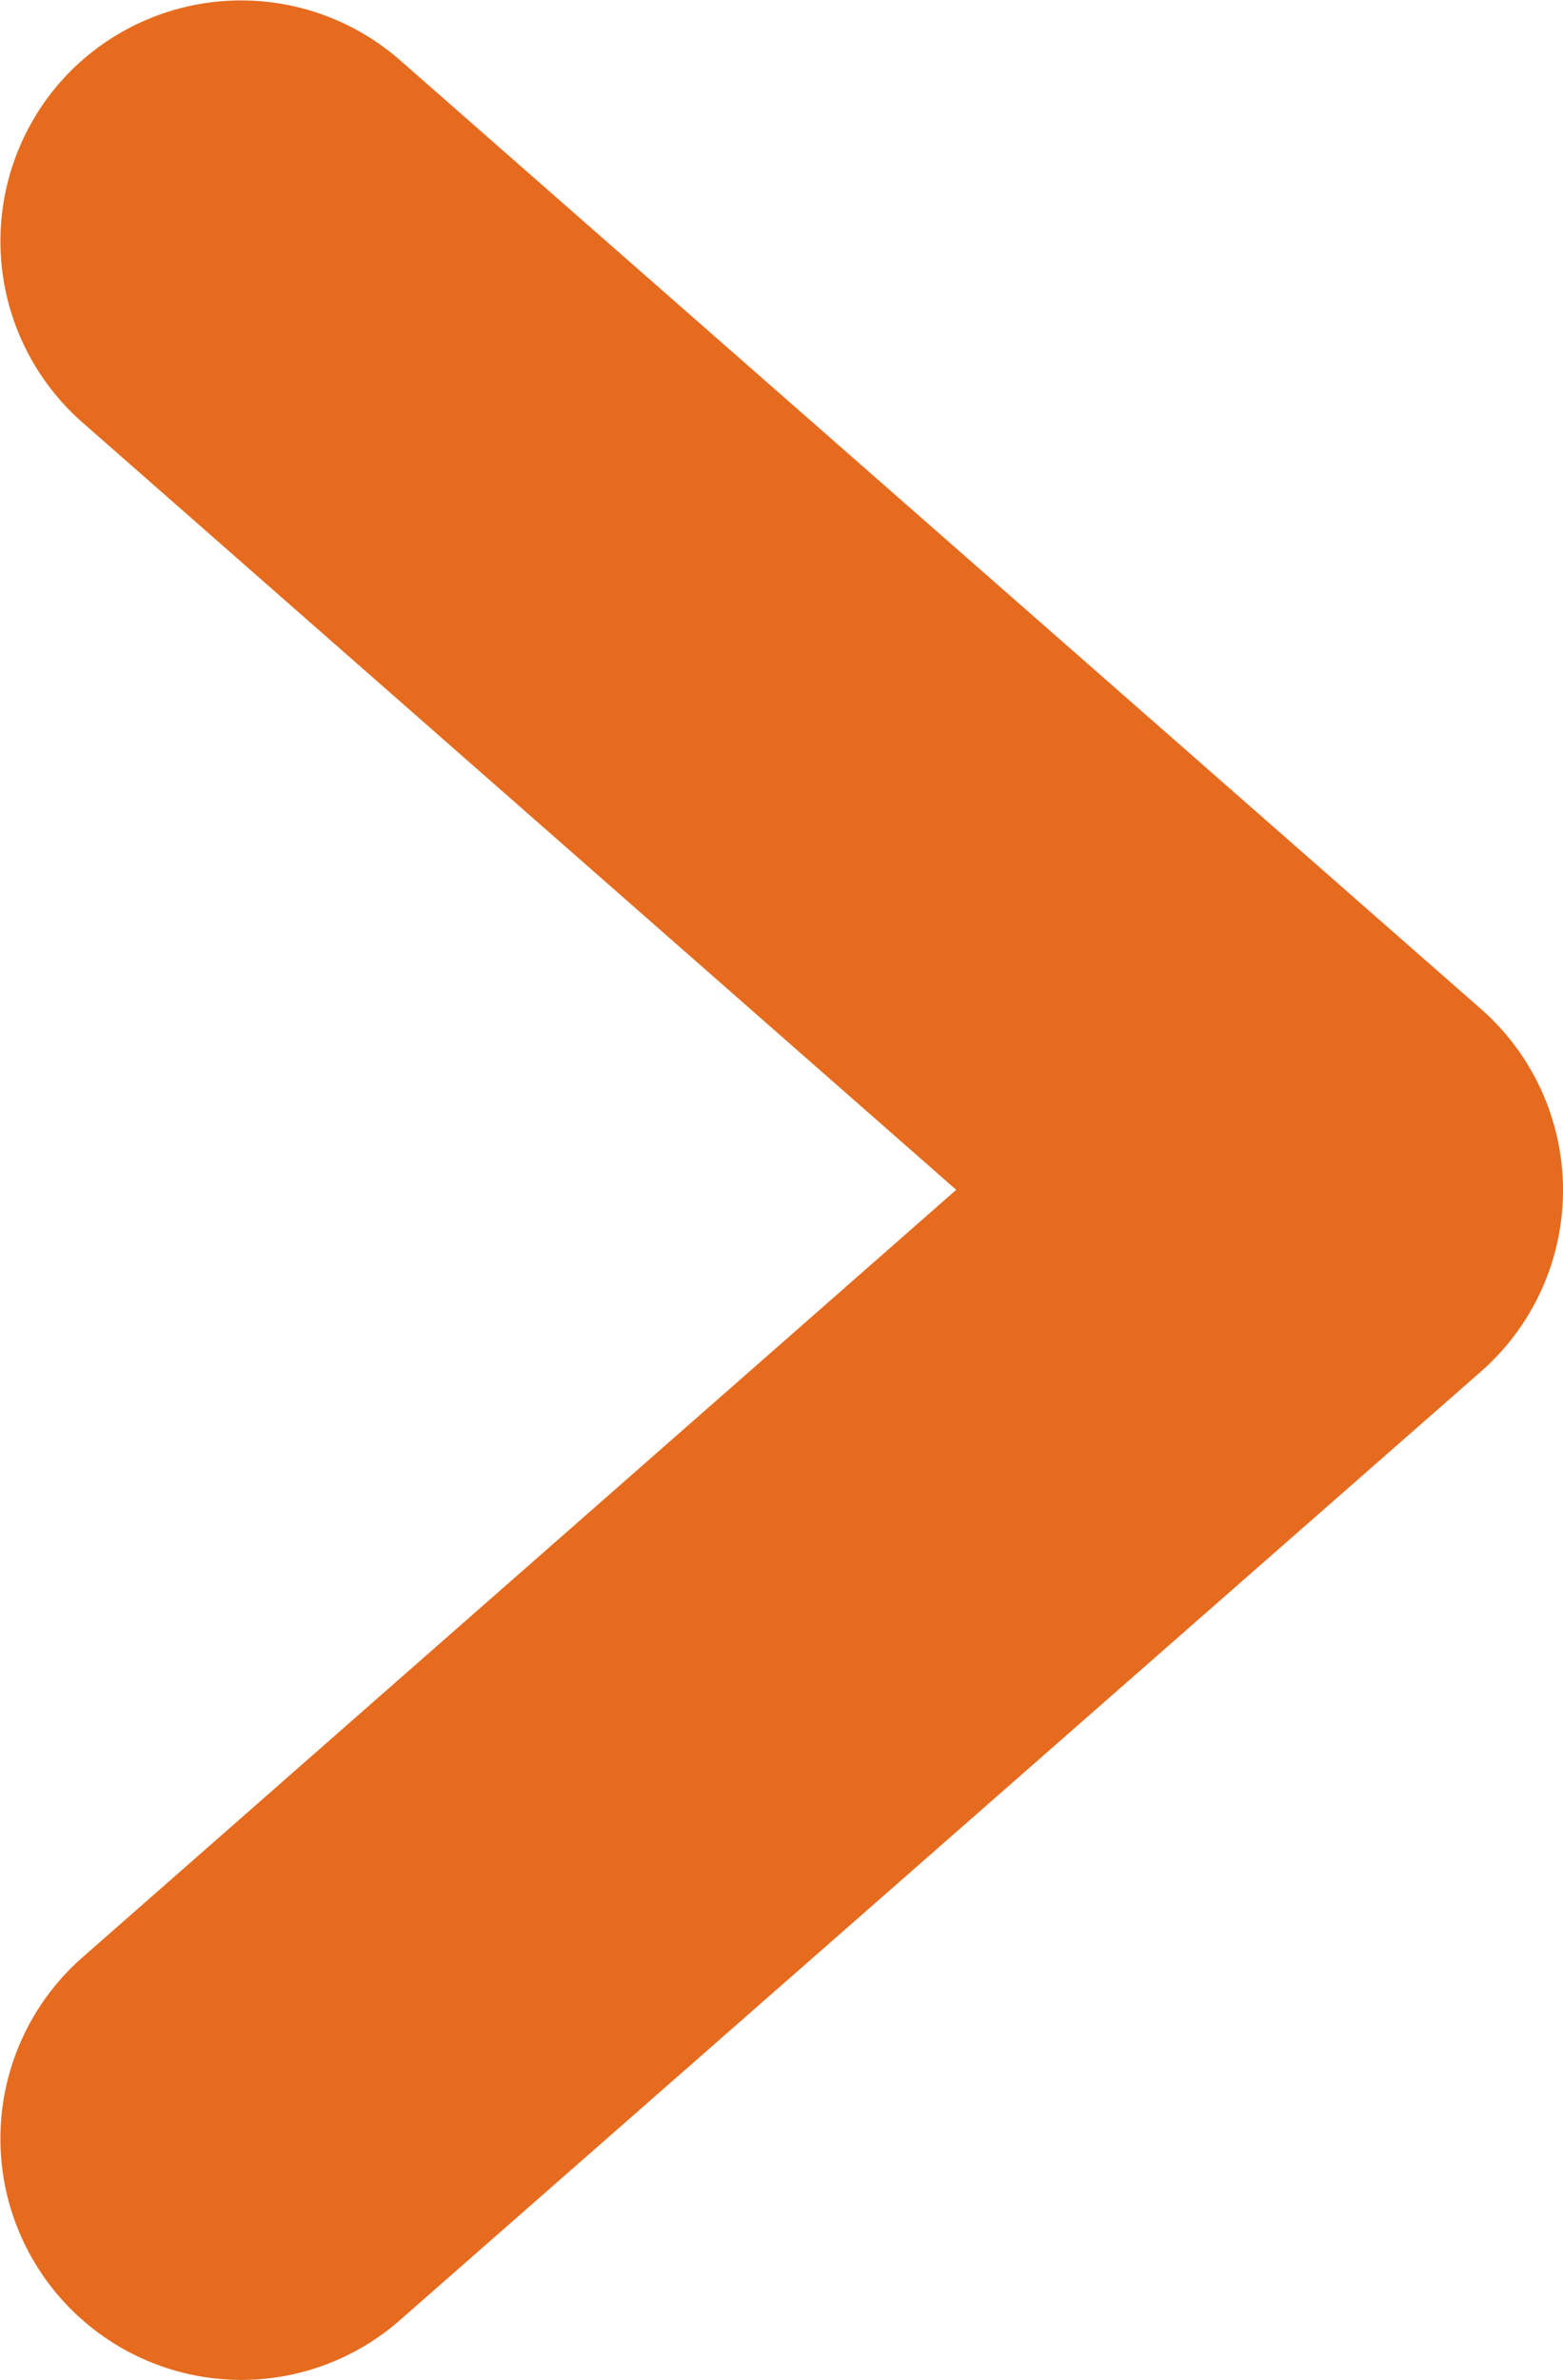
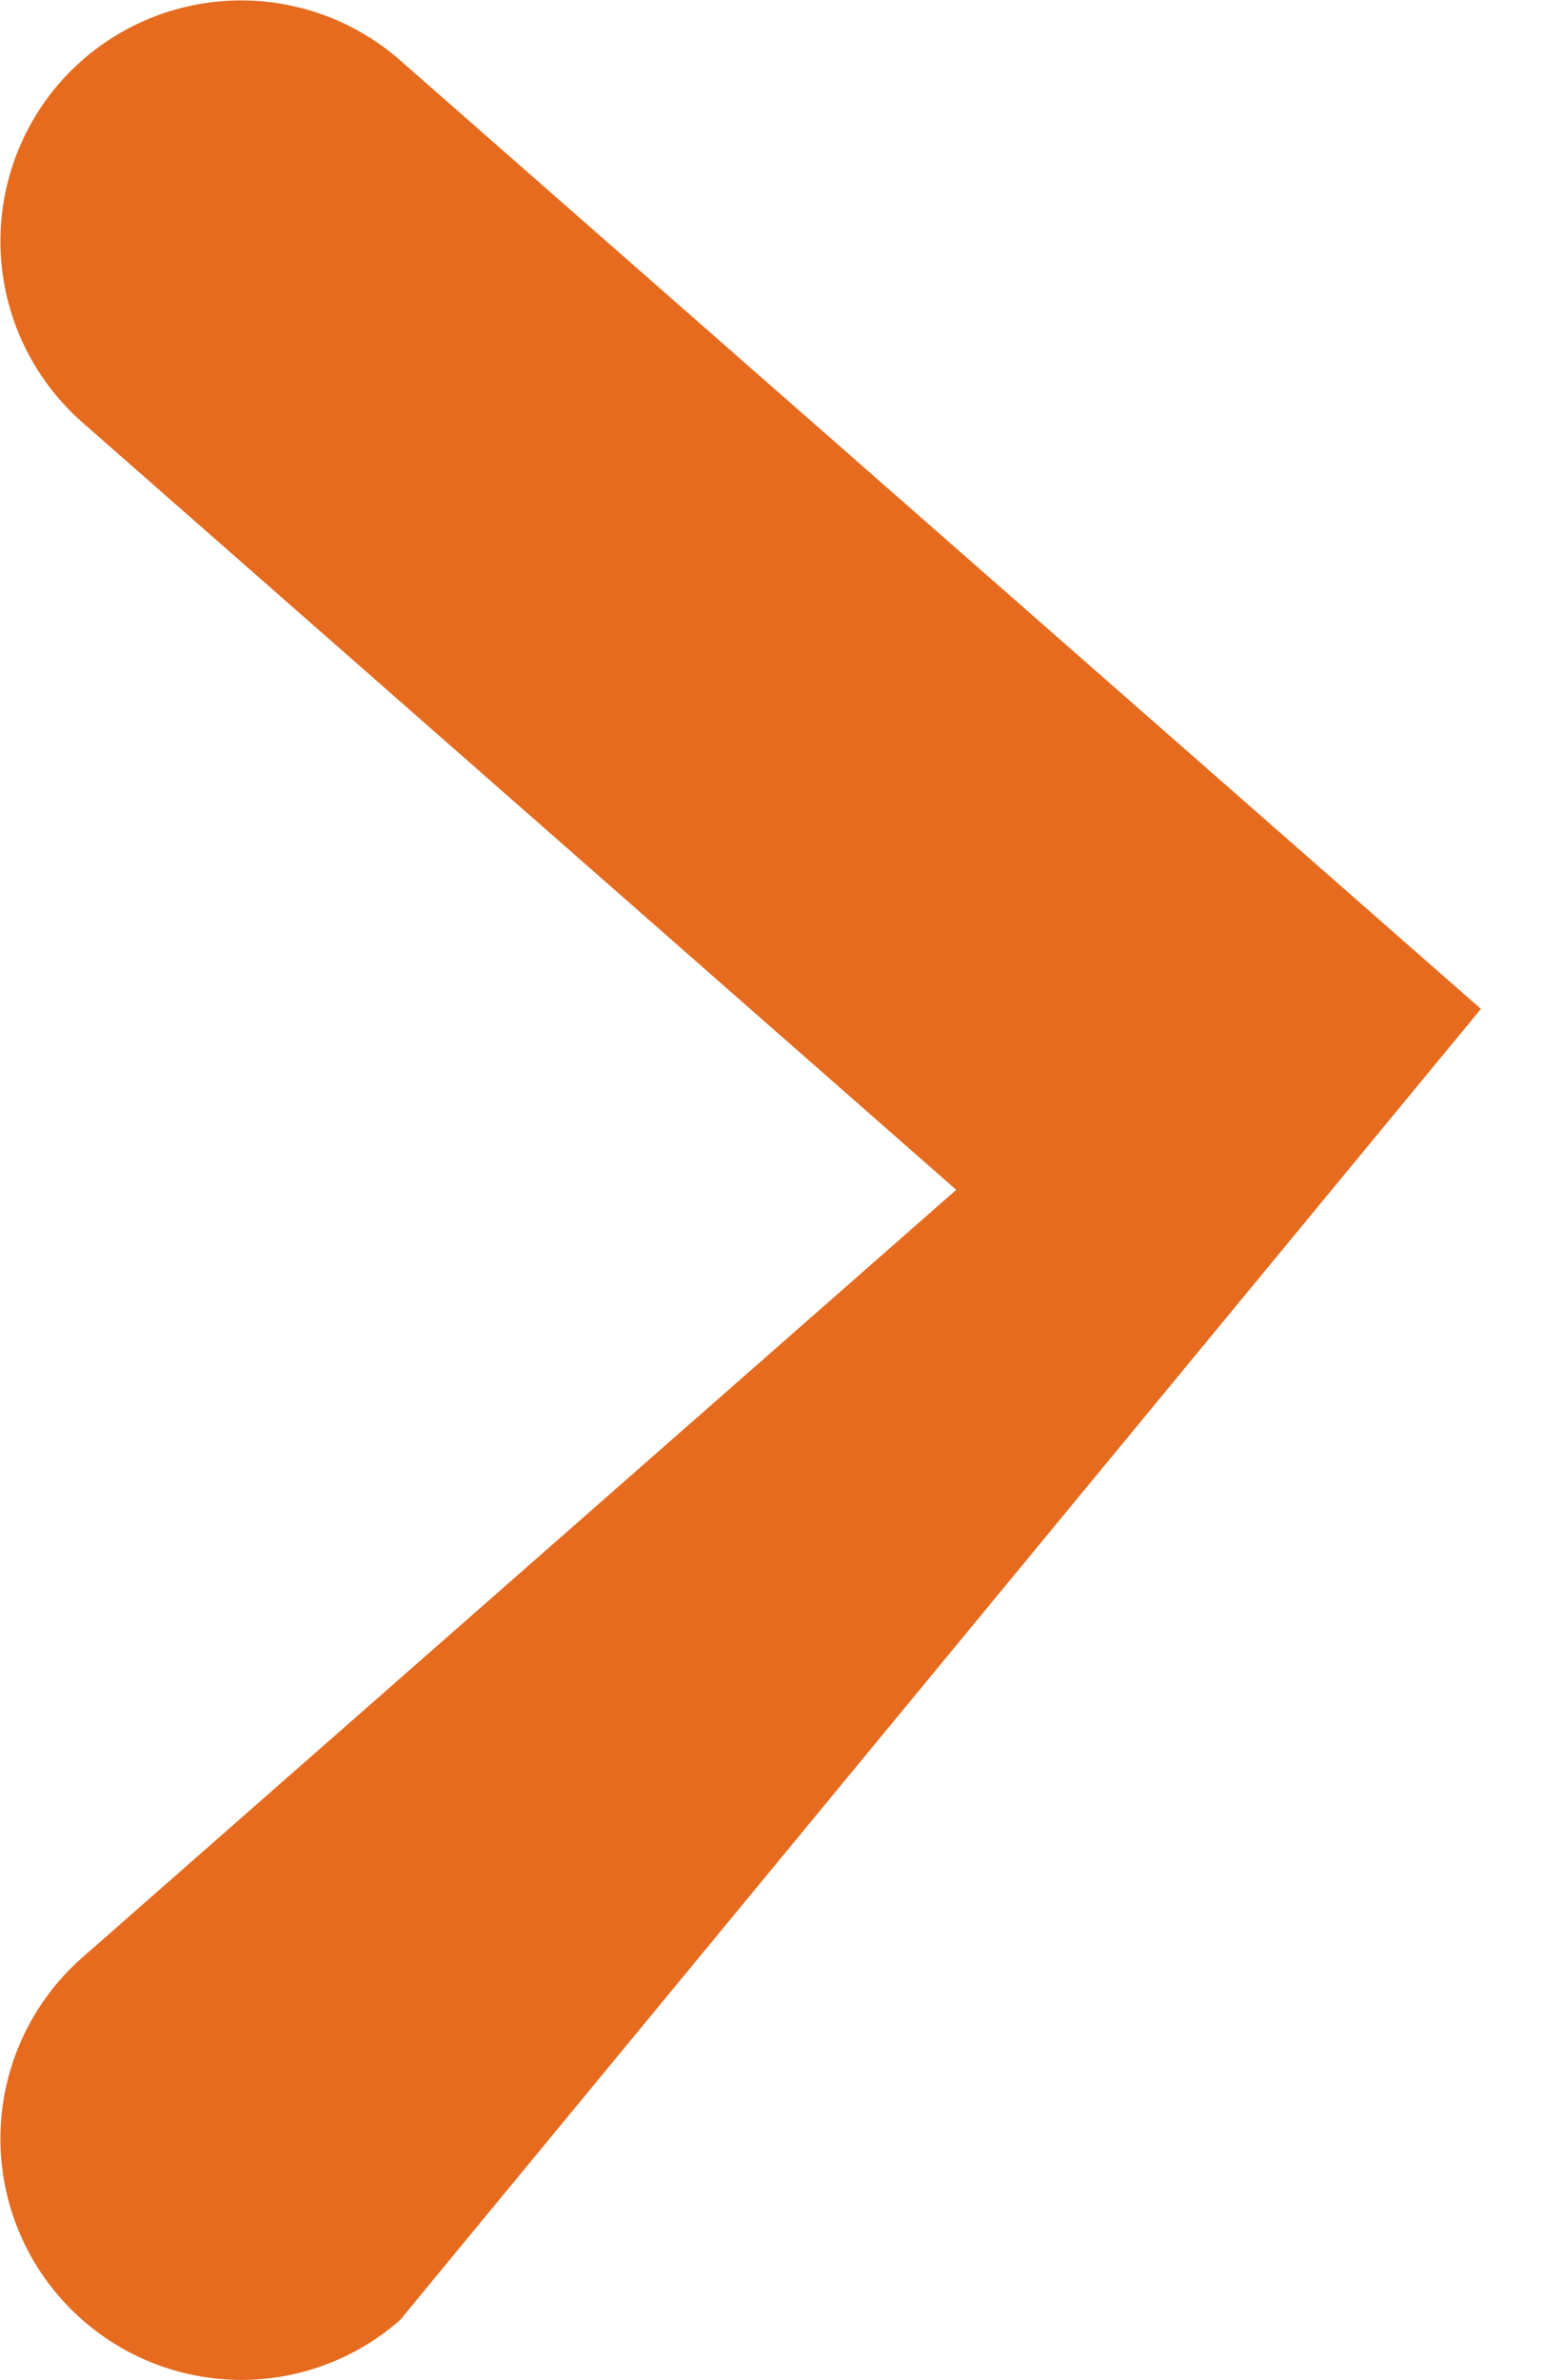
<svg xmlns="http://www.w3.org/2000/svg" width="12.965" height="19.732" viewBox="0 0 12.965 19.732">
-   <path d="M0,17.732a2,2,0,0,1-1.5-.681,2,2,0,0,1,.184-2.822L5.932,7.865-1.319,1.5A2,2,0,0,1-1.5-1.319,2,2,0,0,1,1.319-1.5l8.965,7.865a2,2,0,0,1,0,3.007L1.319,17.235A1.993,1.993,0,0,1,0,17.732Z" transform="translate(2 2)" fill="#e66b1e" />
+   <path d="M0,17.732a2,2,0,0,1-1.5-.681,2,2,0,0,1,.184-2.822L5.932,7.865-1.319,1.5A2,2,0,0,1-1.5-1.319,2,2,0,0,1,1.319-1.5l8.965,7.865L1.319,17.235A1.993,1.993,0,0,1,0,17.732Z" transform="translate(2 2)" fill="#e66b1e" />
</svg>